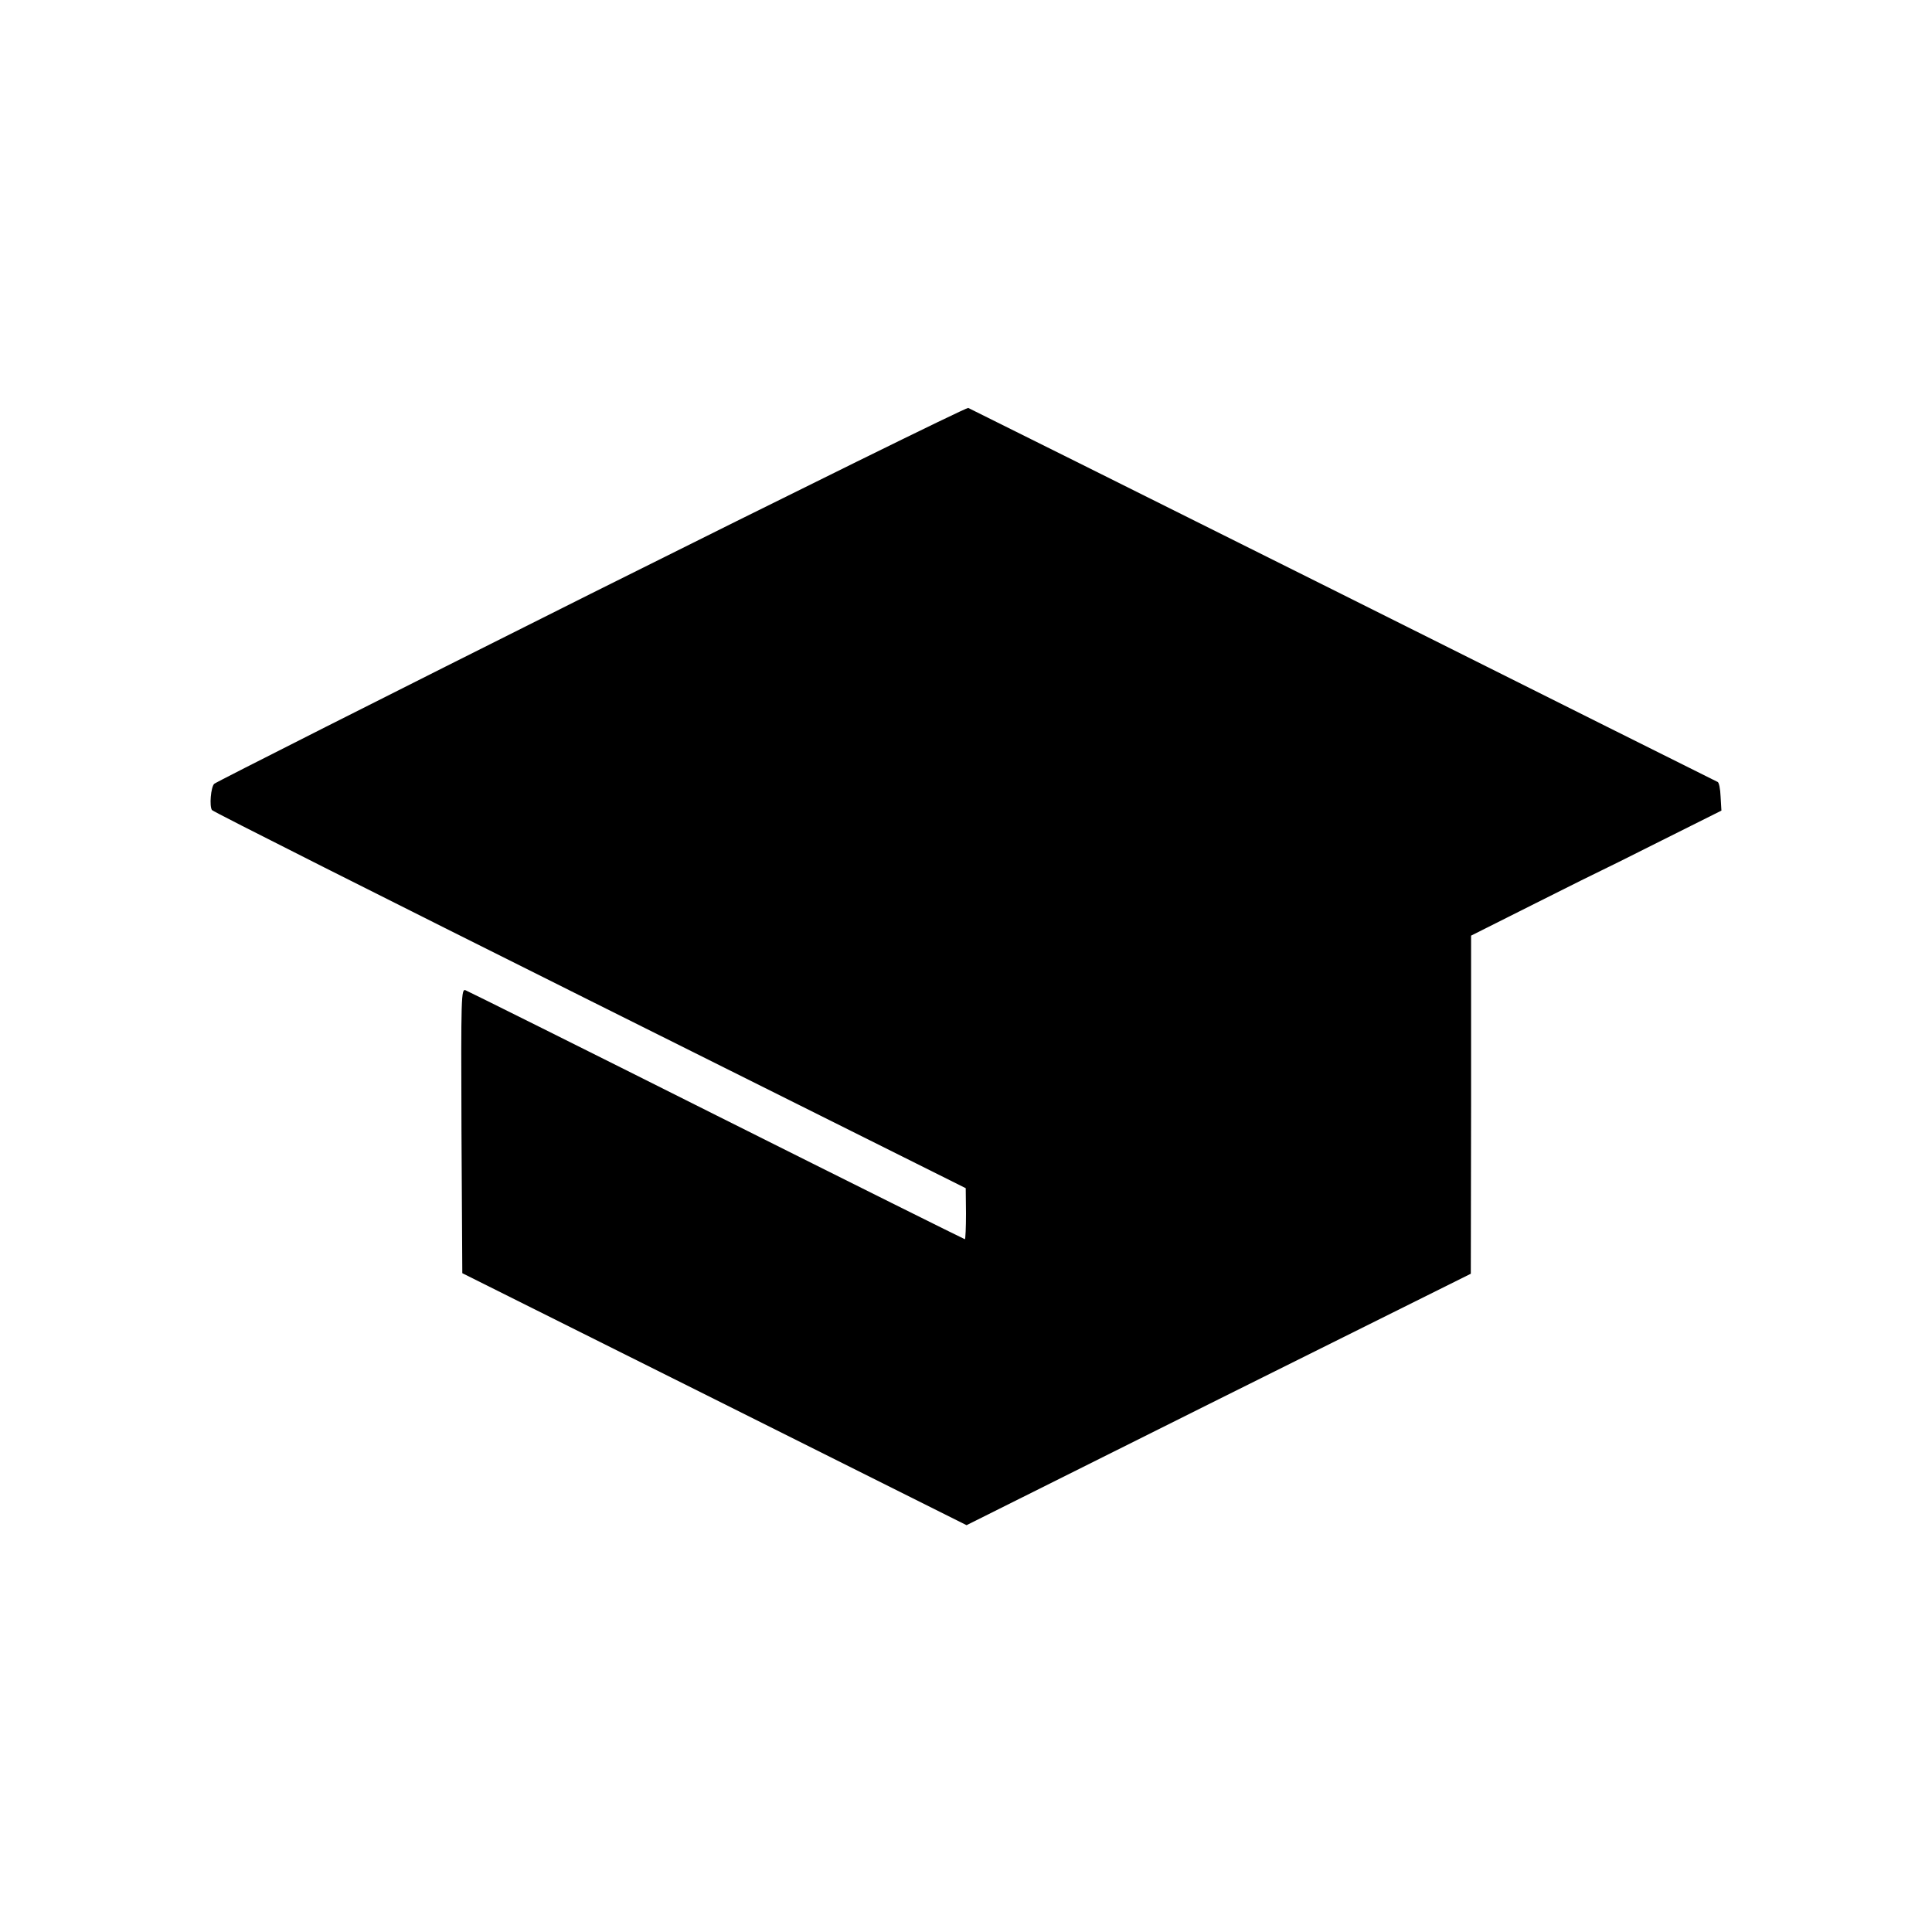
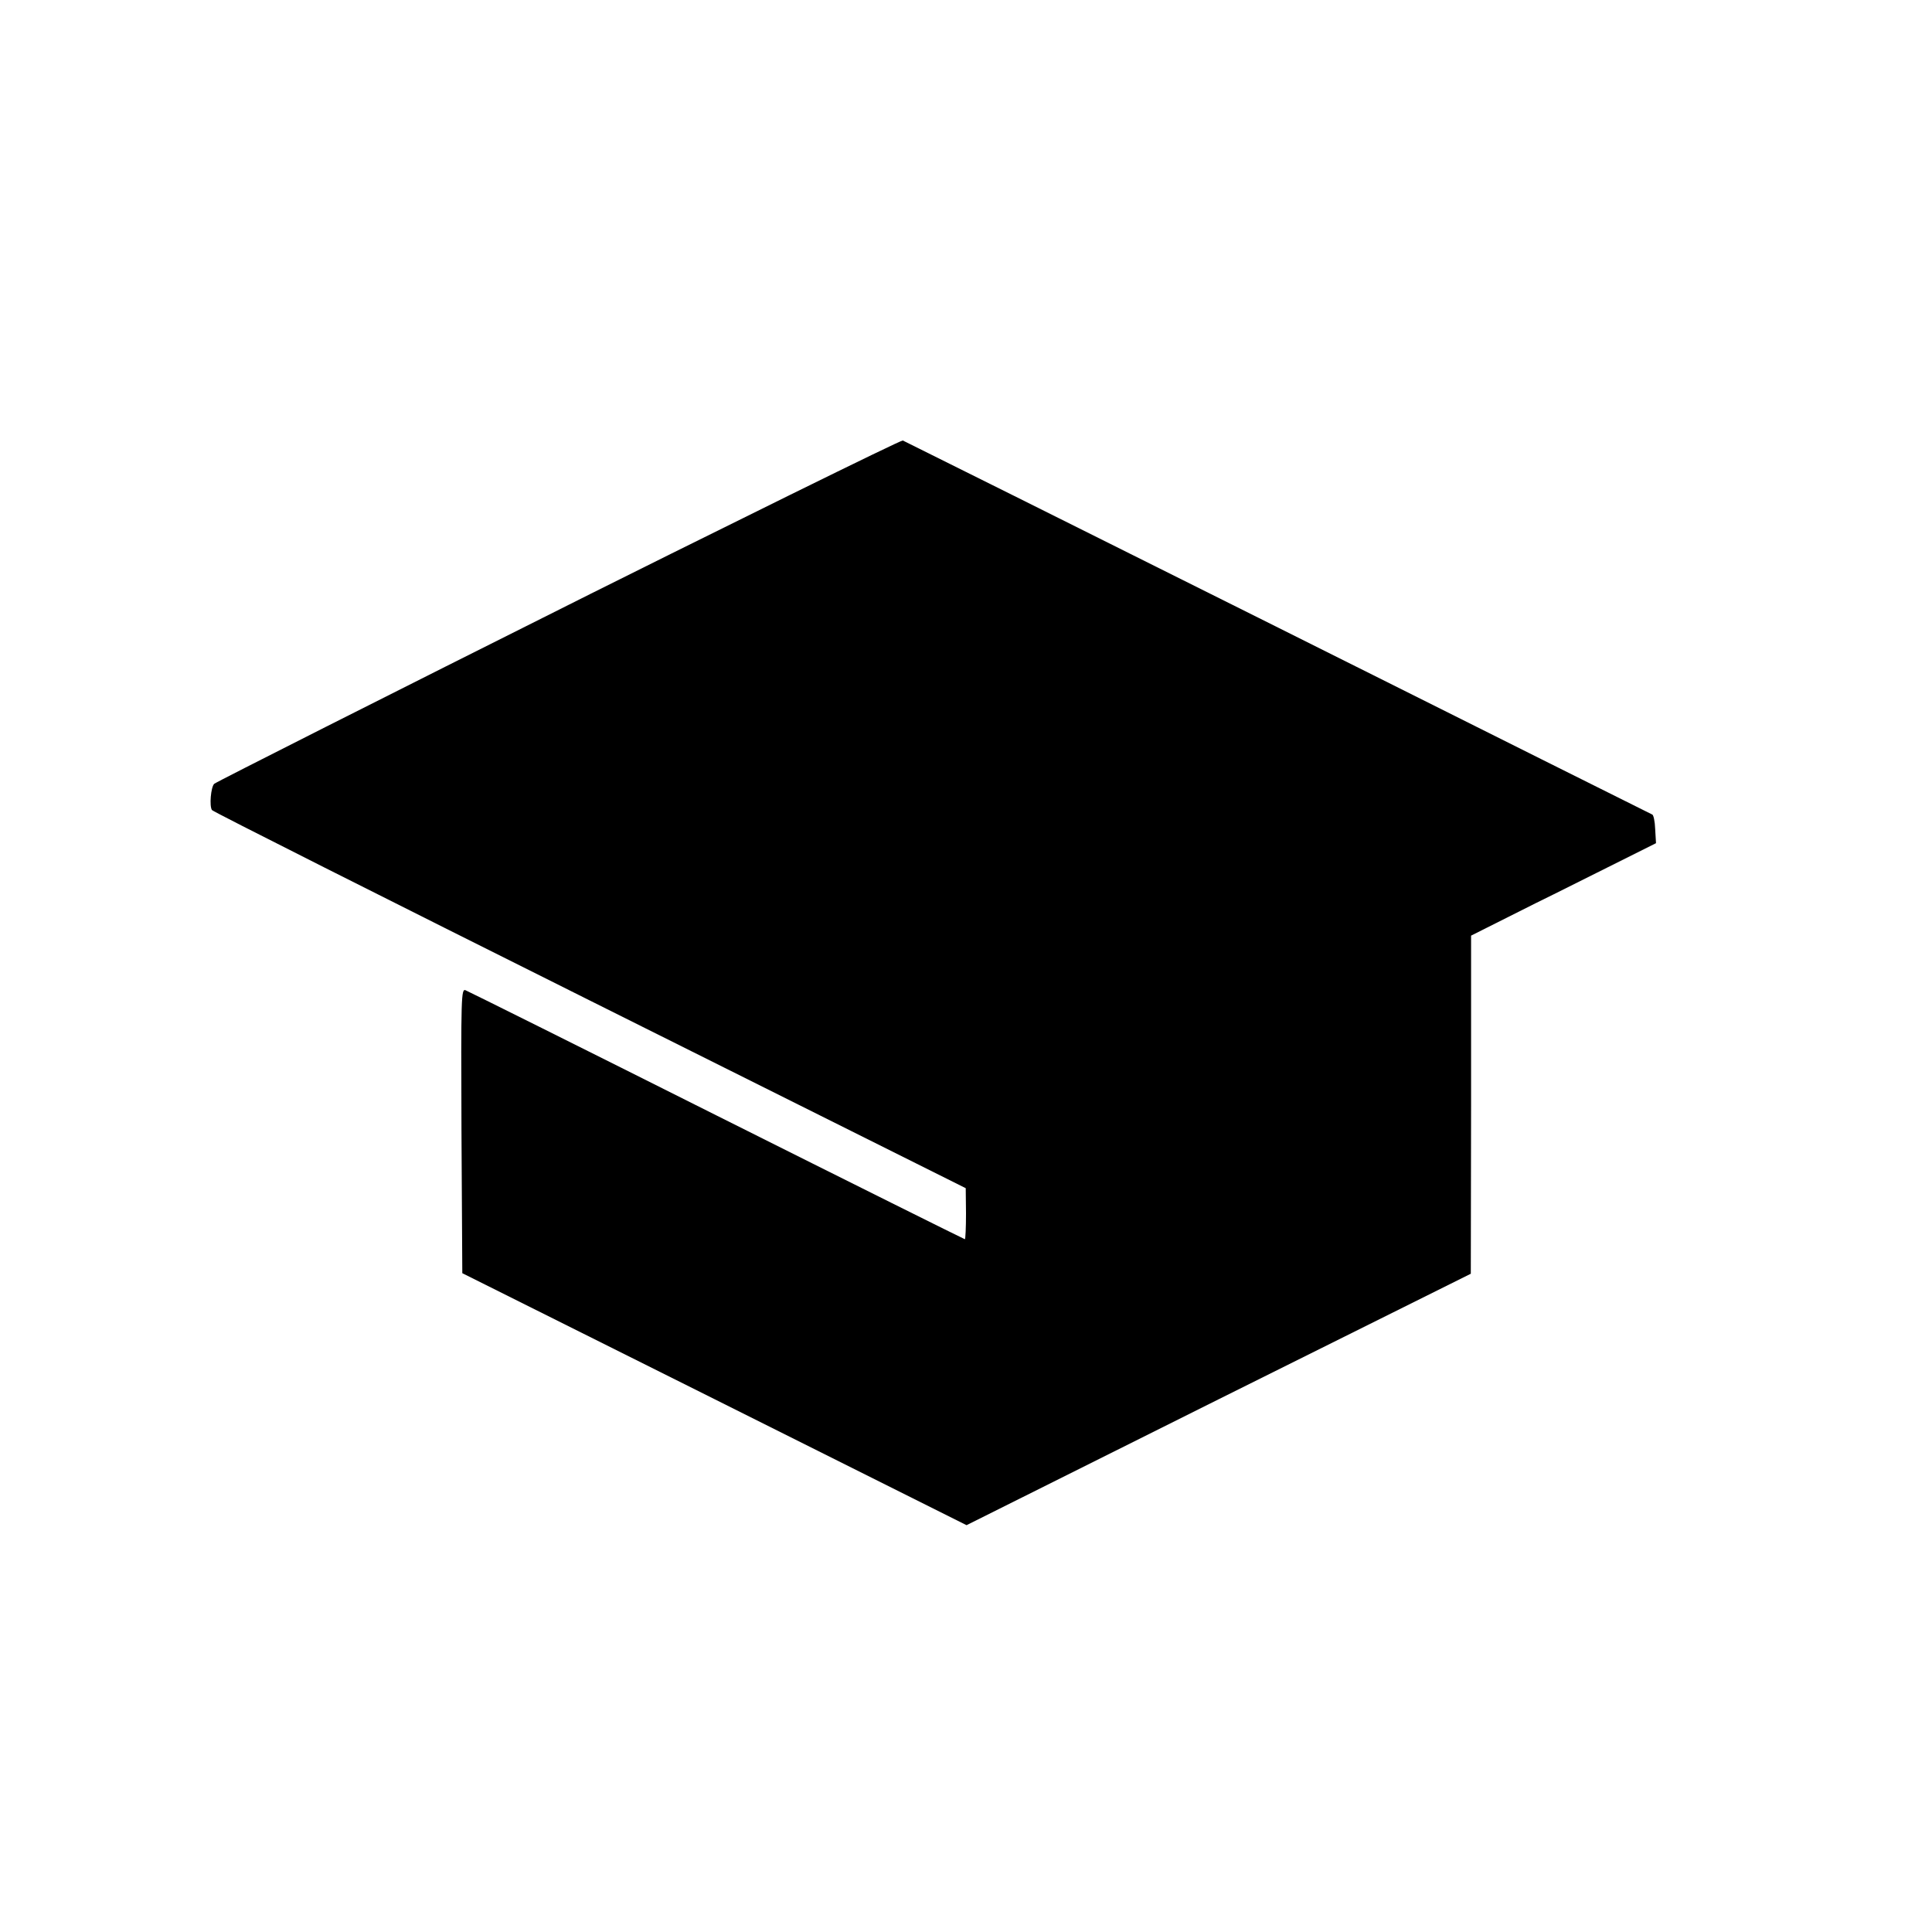
<svg xmlns="http://www.w3.org/2000/svg" height="933.333" viewBox="0 0 700 700" width="933.333">
-   <path d="m214.1 215.1c-74.5 37.3-135.9 68.3-136.5 68.9-1.2 1.2-1.8 8.1-.8 9.5.4.6 62 31.6 136.9 69l136.2 68 .1 9.2c0 5.1-.2 9.3-.4 9.3s-40.6-20.1-89.7-44.7c-49.2-24.7-90.2-45.1-91.2-45.5-1.6-.7-1.7 2-1.5 50.9l.3 51.6 91.3 45.6 91.4 45.7 91.3-45.6 91.4-45.5.1-61.2v-61.3l23.3-11.7c12.7-6.4 23.4-11.7 23.7-11.8s10.2-5 22.1-11l21.6-10.8-.3-5.1c-.1-2.8-.6-5.2-1.1-5.3-.4-.2-61.4-30.6-135.5-67.7-74.1-37-135.3-67.5-136-67.8-.7-.2-62.2 30.1-136.7 67.3z" />
+   <path d="m214.1 215.1c-74.5 37.3-135.9 68.3-136.5 68.9-1.2 1.2-1.8 8.1-.8 9.5.4.6 62 31.6 136.9 69l136.2 68 .1 9.2c0 5.1-.2 9.3-.4 9.3s-40.6-20.1-89.7-44.7c-49.2-24.7-90.2-45.1-91.2-45.5-1.6-.7-1.7 2-1.5 50.9l.3 51.6 91.3 45.6 91.4 45.7 91.3-45.6 91.4-45.5.1-61.2v-61.3l23.3-11.7s10.2-5 22.1-11l21.6-10.8-.3-5.1c-.1-2.8-.6-5.2-1.1-5.3-.4-.2-61.4-30.6-135.5-67.7-74.1-37-135.3-67.5-136-67.8-.7-.2-62.2 30.1-136.7 67.3z" />
</svg>